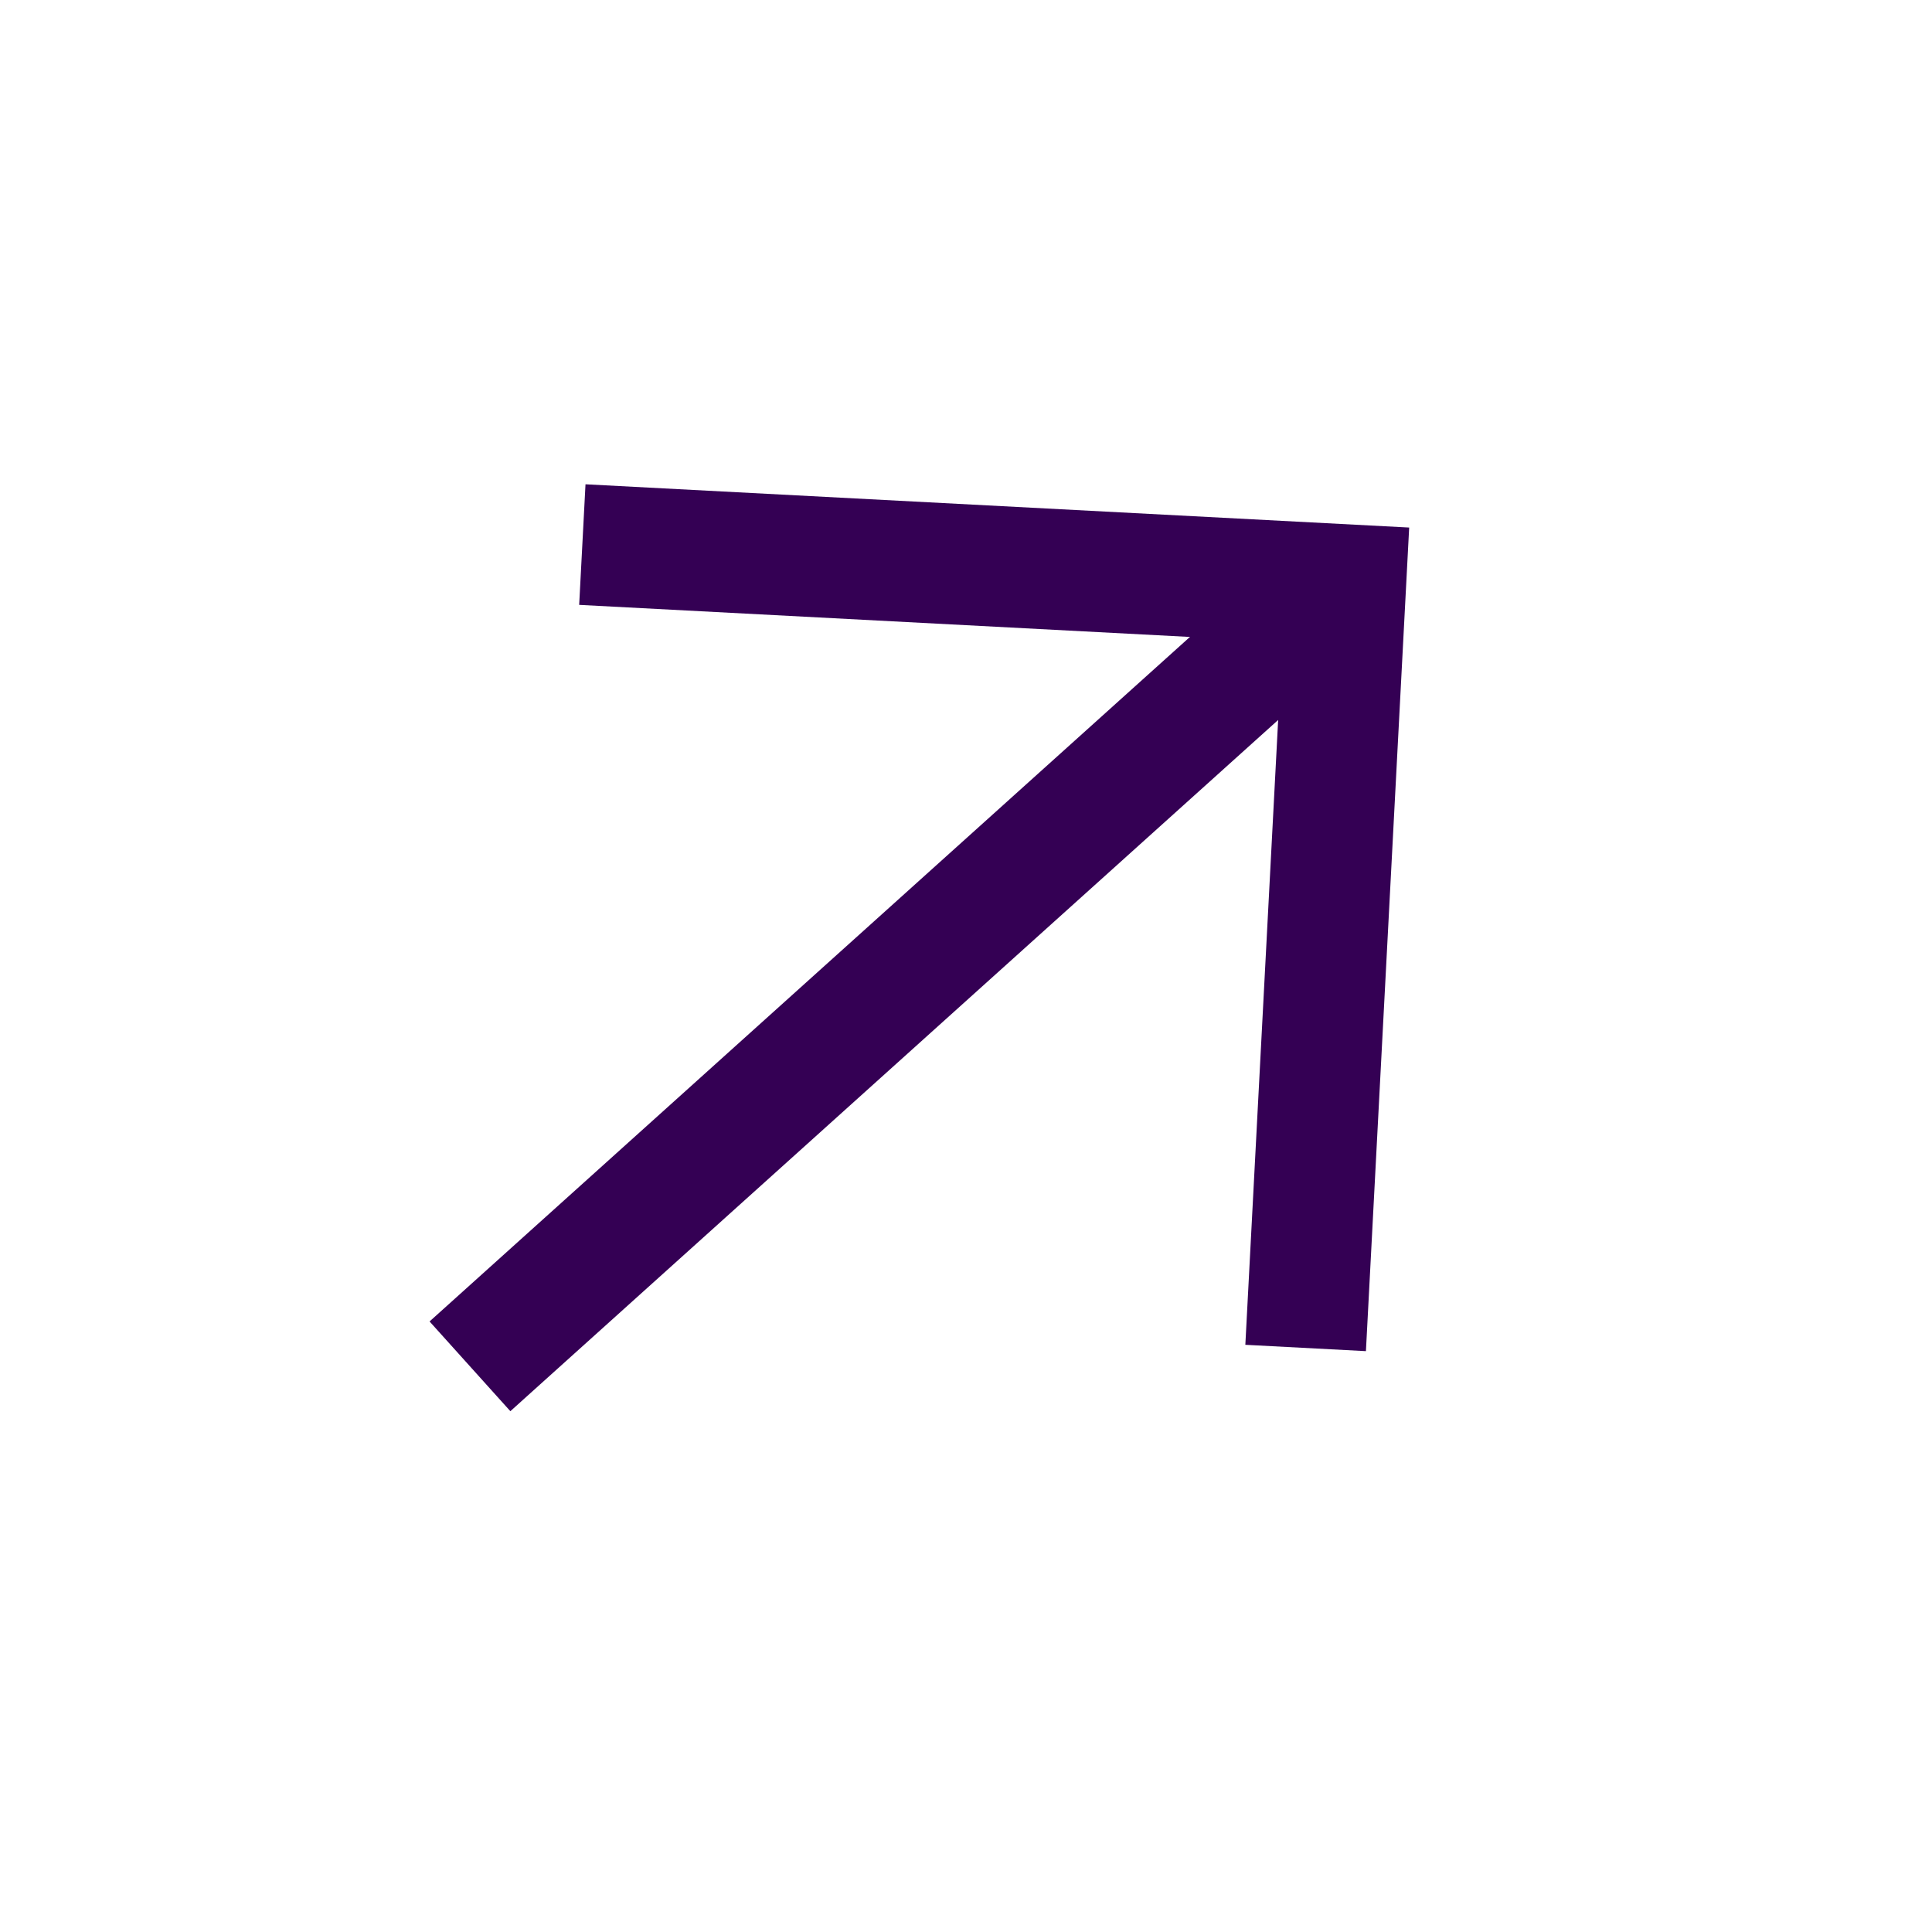
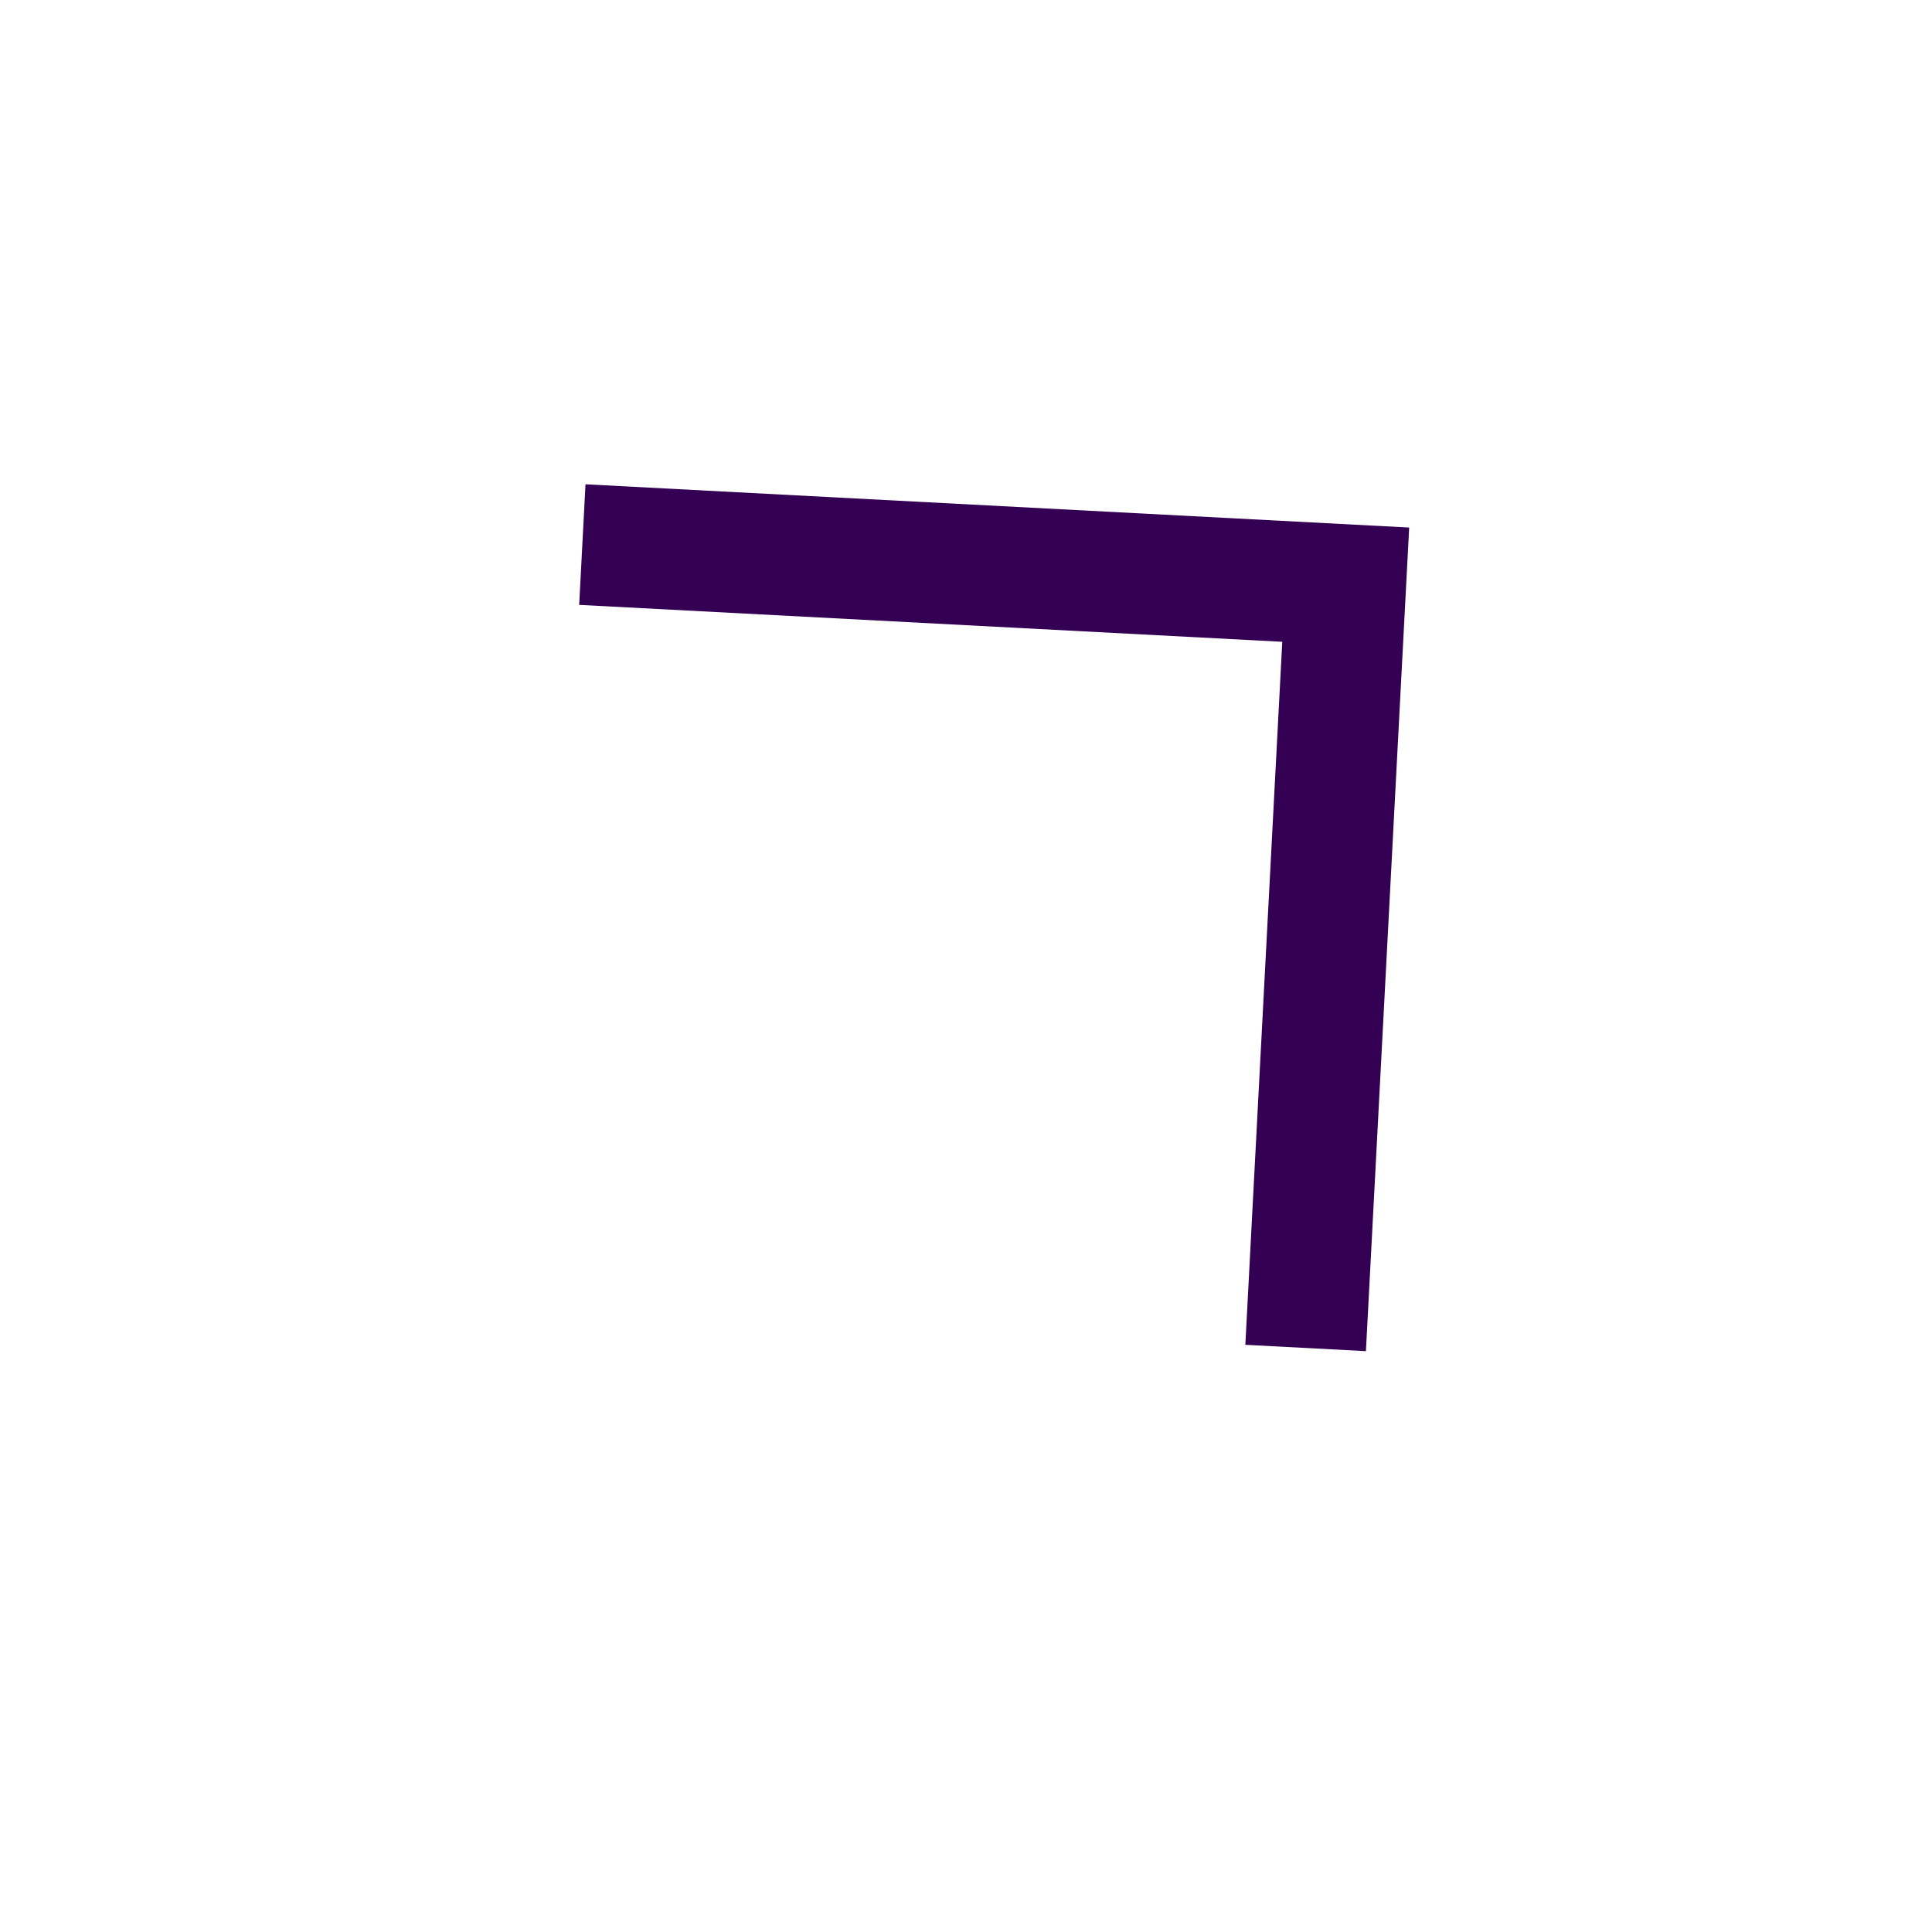
<svg xmlns="http://www.w3.org/2000/svg" width="24" height="24" viewBox="0 0 24 24" fill="none">
-   <path d="M5.838 16.973L16.676 7.216" stroke="#340054" stroke-width="1.5" />
  <path d="M7.234 6.765L16.717 7.263L16.219 16.745" stroke="#340054" stroke-width="1.5" />
</svg>